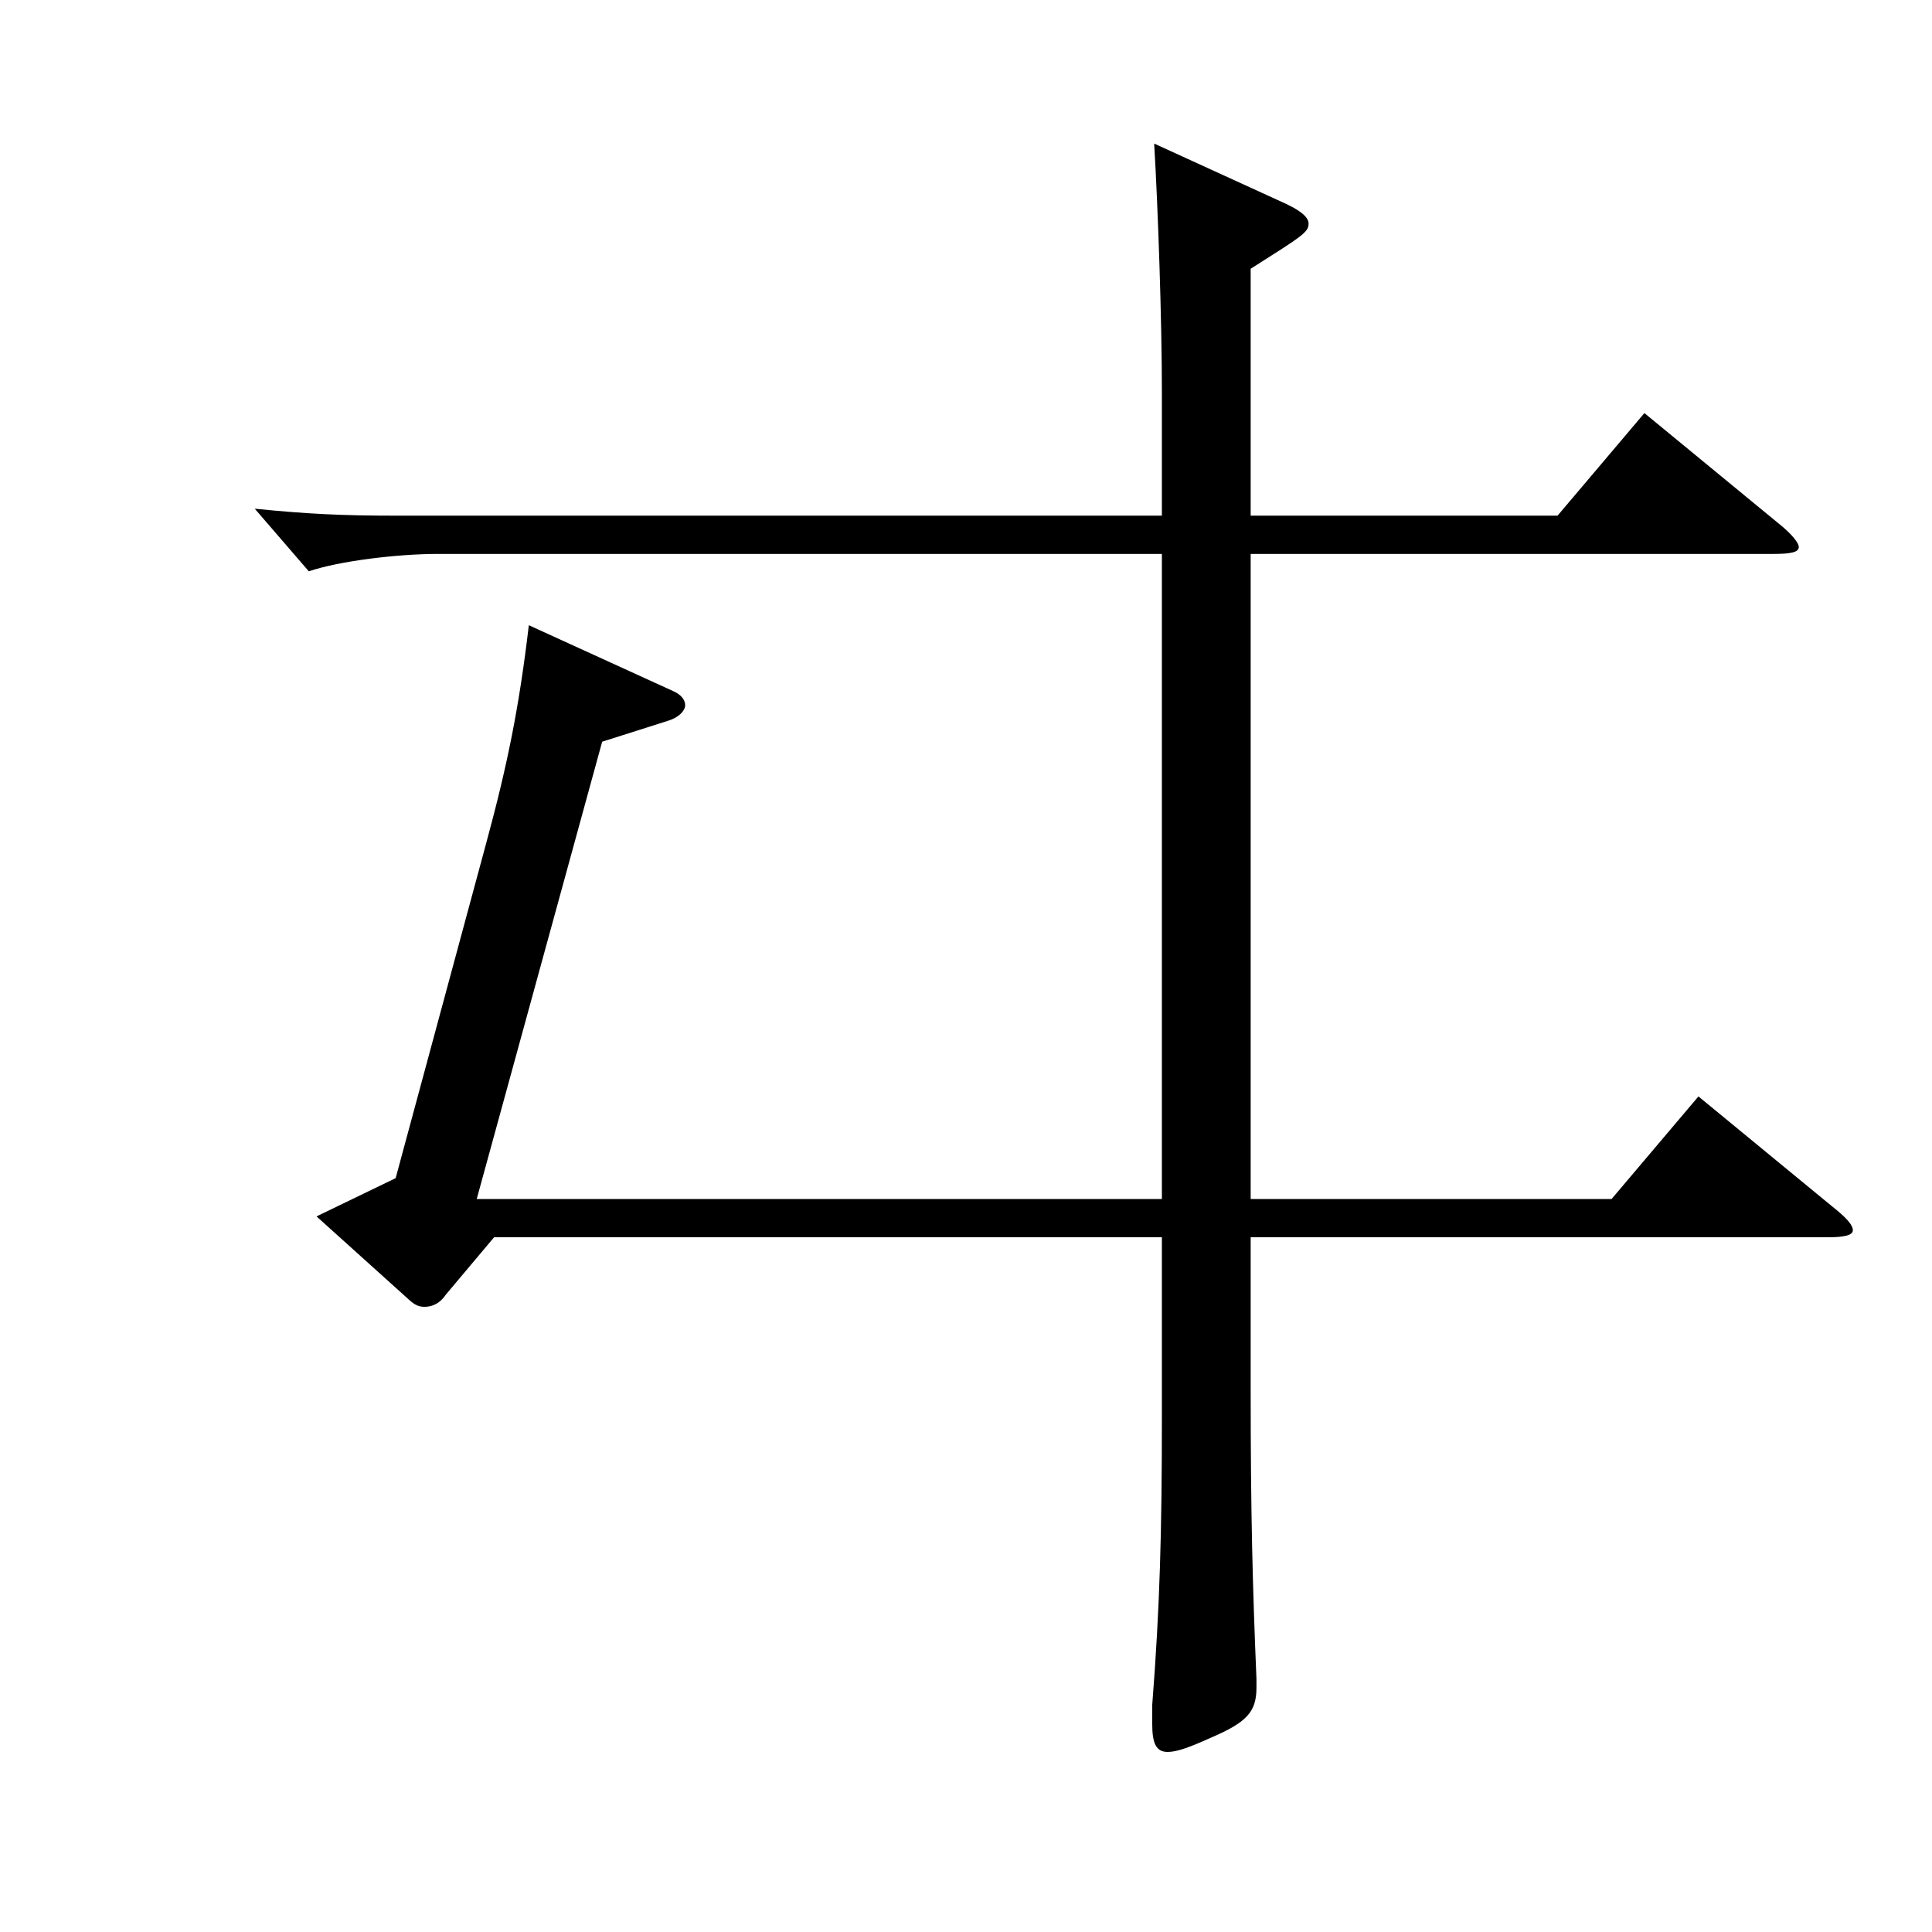
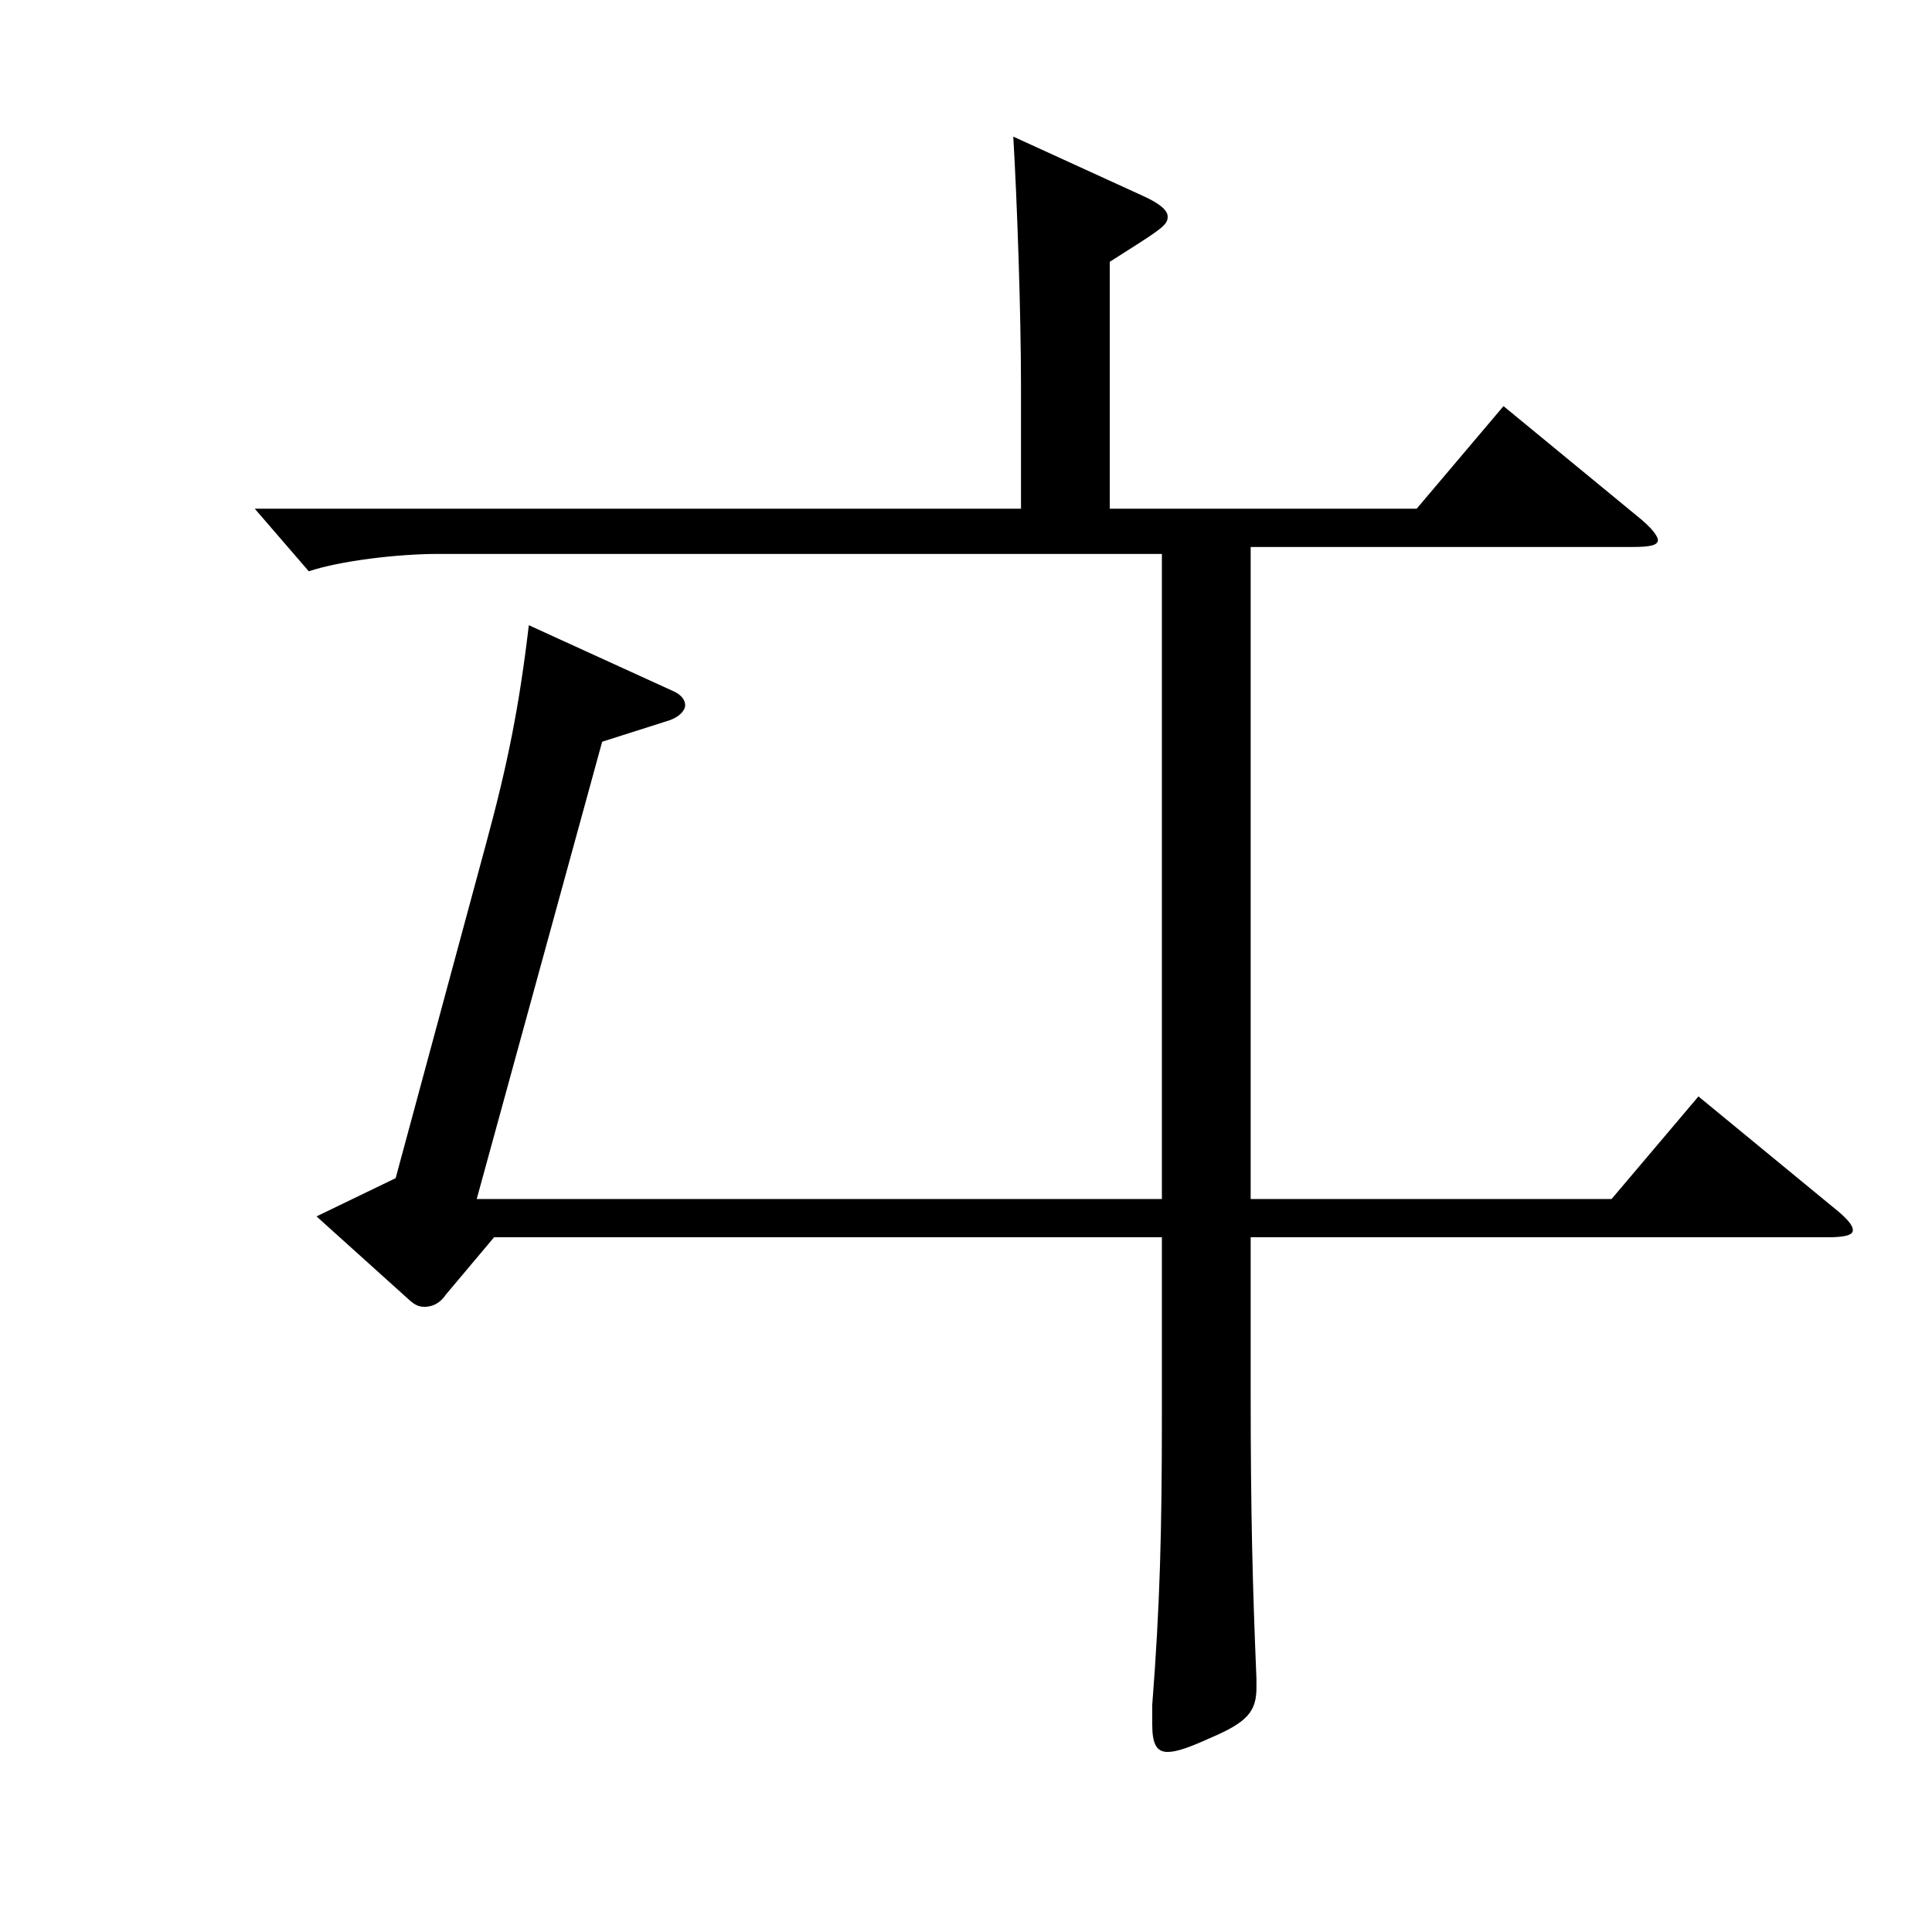
<svg xmlns="http://www.w3.org/2000/svg" version="1.1" id="图层_1" x="0px" y="0px" width="1000px" height="1000px" viewBox="0 0 1000 1000" enable-background="new 0 0 1000 1000" xml:space="preserve">
-   <path d="M647.344,286.708v333.898h186.812l44.955-53.1l68.93,56.7c7.992,6.3,10.989,9.9,10.989,12.6s-4.995,3.6-12.987,3.6H647.344  v79.199c0,63.899,0.999,101.699,2.997,149.399v4.5c0,12.6-4.995,18-23.977,26.1c-9.989,4.5-16.982,7.2-21.978,7.2  c-5.994,0-7.992-4.5-7.992-14.4v-9.9c3.996-51.3,4.995-90,4.995-149.399v-92.699H255.738l-24.975,29.7  c-2.997,4.5-6.993,6.3-10.989,6.3c-2.997,0-4.995-0.9-7.992-3.6l-47.951-43.2l40.959-19.8l46.952-173.699  c10.989-40.5,16.983-70.2,21.979-112.499l74.924,34.2c3.996,1.8,5.994,4.5,5.994,7.2s-2.997,6.3-8.991,8.1l-33.966,10.8  l-64.935,236.698H601.39V286.708H226.768c-20.979,0-50.948,3.6-66.933,9l-27.972-32.4c26.973,2.7,44.955,3.6,72.927,3.6h396.6  v-63.899c0-36.9-1.998-95.399-3.996-128.699l66.933,30.6c7.992,3.6,12.987,7.2,12.987,10.8c0,4.5-2.997,6.3-29.97,23.4v127.799  h158.84l44.954-53.1l68.931,56.7c7.992,6.3,10.989,10.8,10.989,12.6c0,2.7-3.996,3.6-12.987,3.6H647.344z" />
+   <path d="M647.344,286.708v333.898h186.812l44.955-53.1l68.93,56.7c7.992,6.3,10.989,9.9,10.989,12.6s-4.995,3.6-12.987,3.6H647.344  v79.199c0,63.899,0.999,101.699,2.997,149.399v4.5c0,12.6-4.995,18-23.977,26.1c-9.989,4.5-16.982,7.2-21.978,7.2  c-5.994,0-7.992-4.5-7.992-14.4v-9.9c3.996-51.3,4.995-90,4.995-149.399v-92.699H255.738l-24.975,29.7  c-2.997,4.5-6.993,6.3-10.989,6.3c-2.997,0-4.995-0.9-7.992-3.6l-47.951-43.2l40.959-19.8l46.952-173.699  c10.989-40.5,16.983-70.2,21.979-112.499l74.924,34.2c3.996,1.8,5.994,4.5,5.994,7.2s-2.997,6.3-8.991,8.1l-33.966,10.8  l-64.935,236.698H601.39V286.708H226.768c-20.979,0-50.948,3.6-66.933,9l-27.972-32.4h396.6  v-63.899c0-36.9-1.998-95.399-3.996-128.699l66.933,30.6c7.992,3.6,12.987,7.2,12.987,10.8c0,4.5-2.997,6.3-29.97,23.4v127.799  h158.84l44.954-53.1l68.931,56.7c7.992,6.3,10.989,10.8,10.989,12.6c0,2.7-3.996,3.6-12.987,3.6H647.344z" />
</svg>